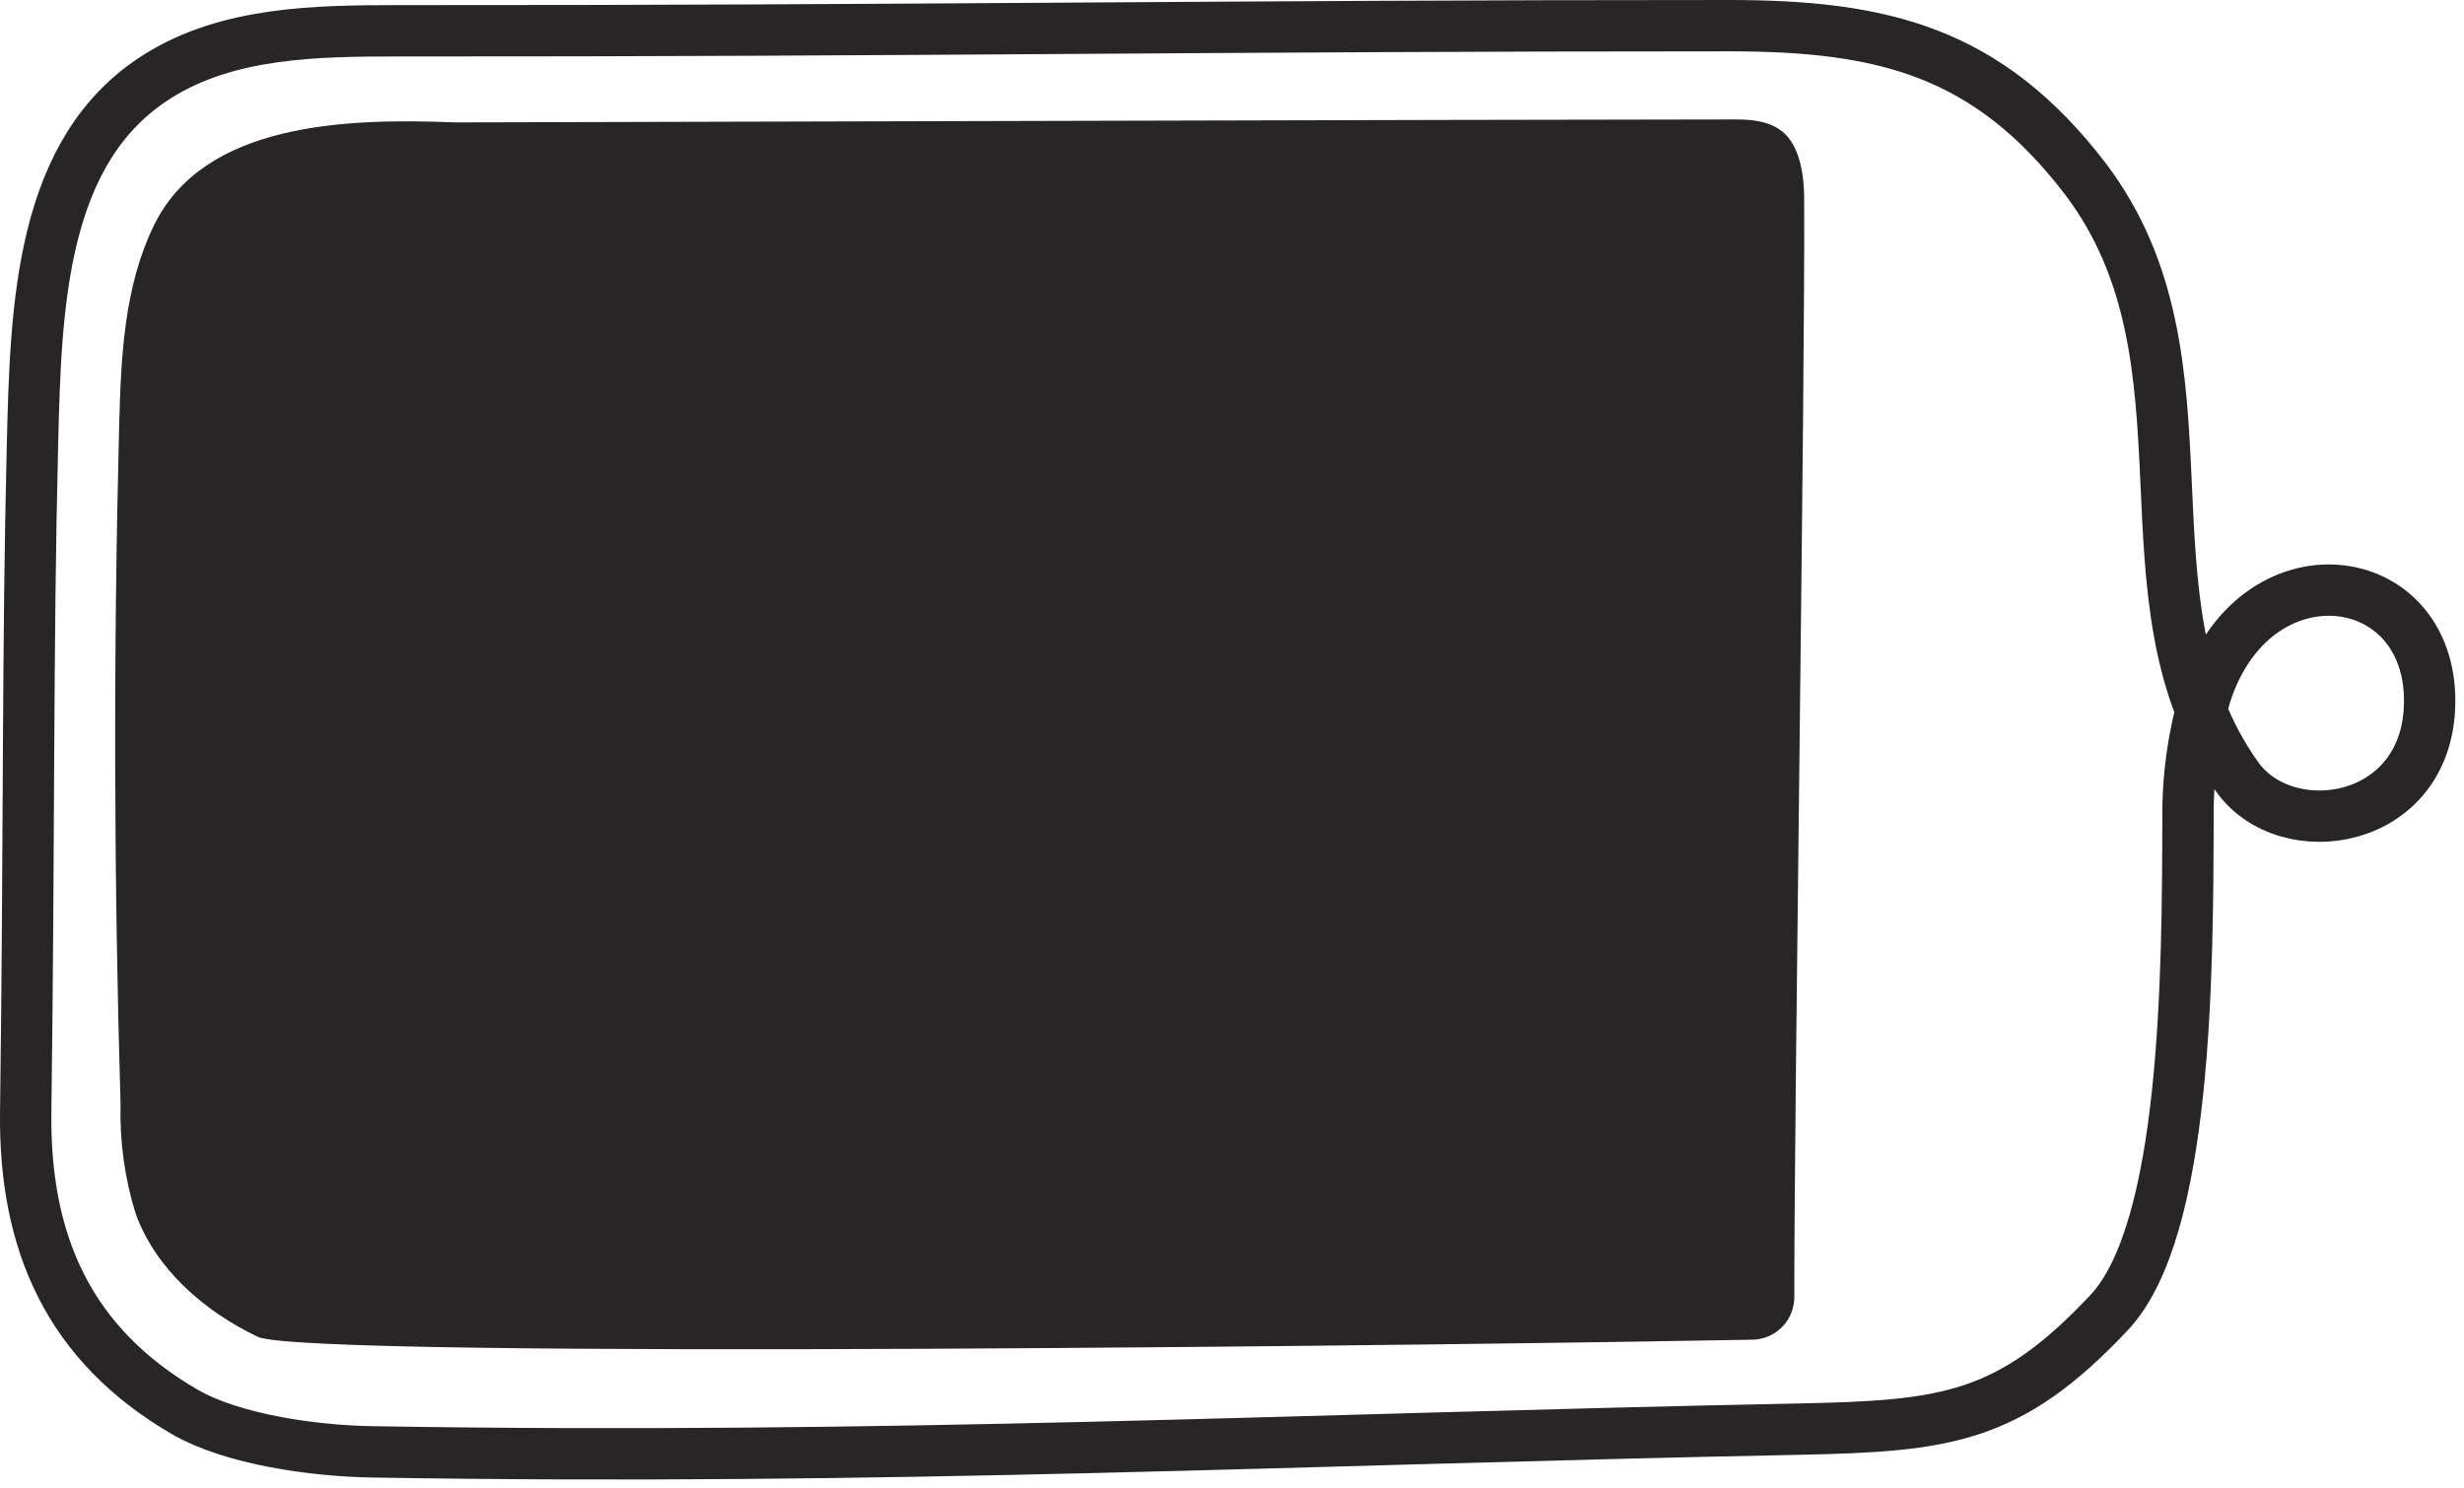
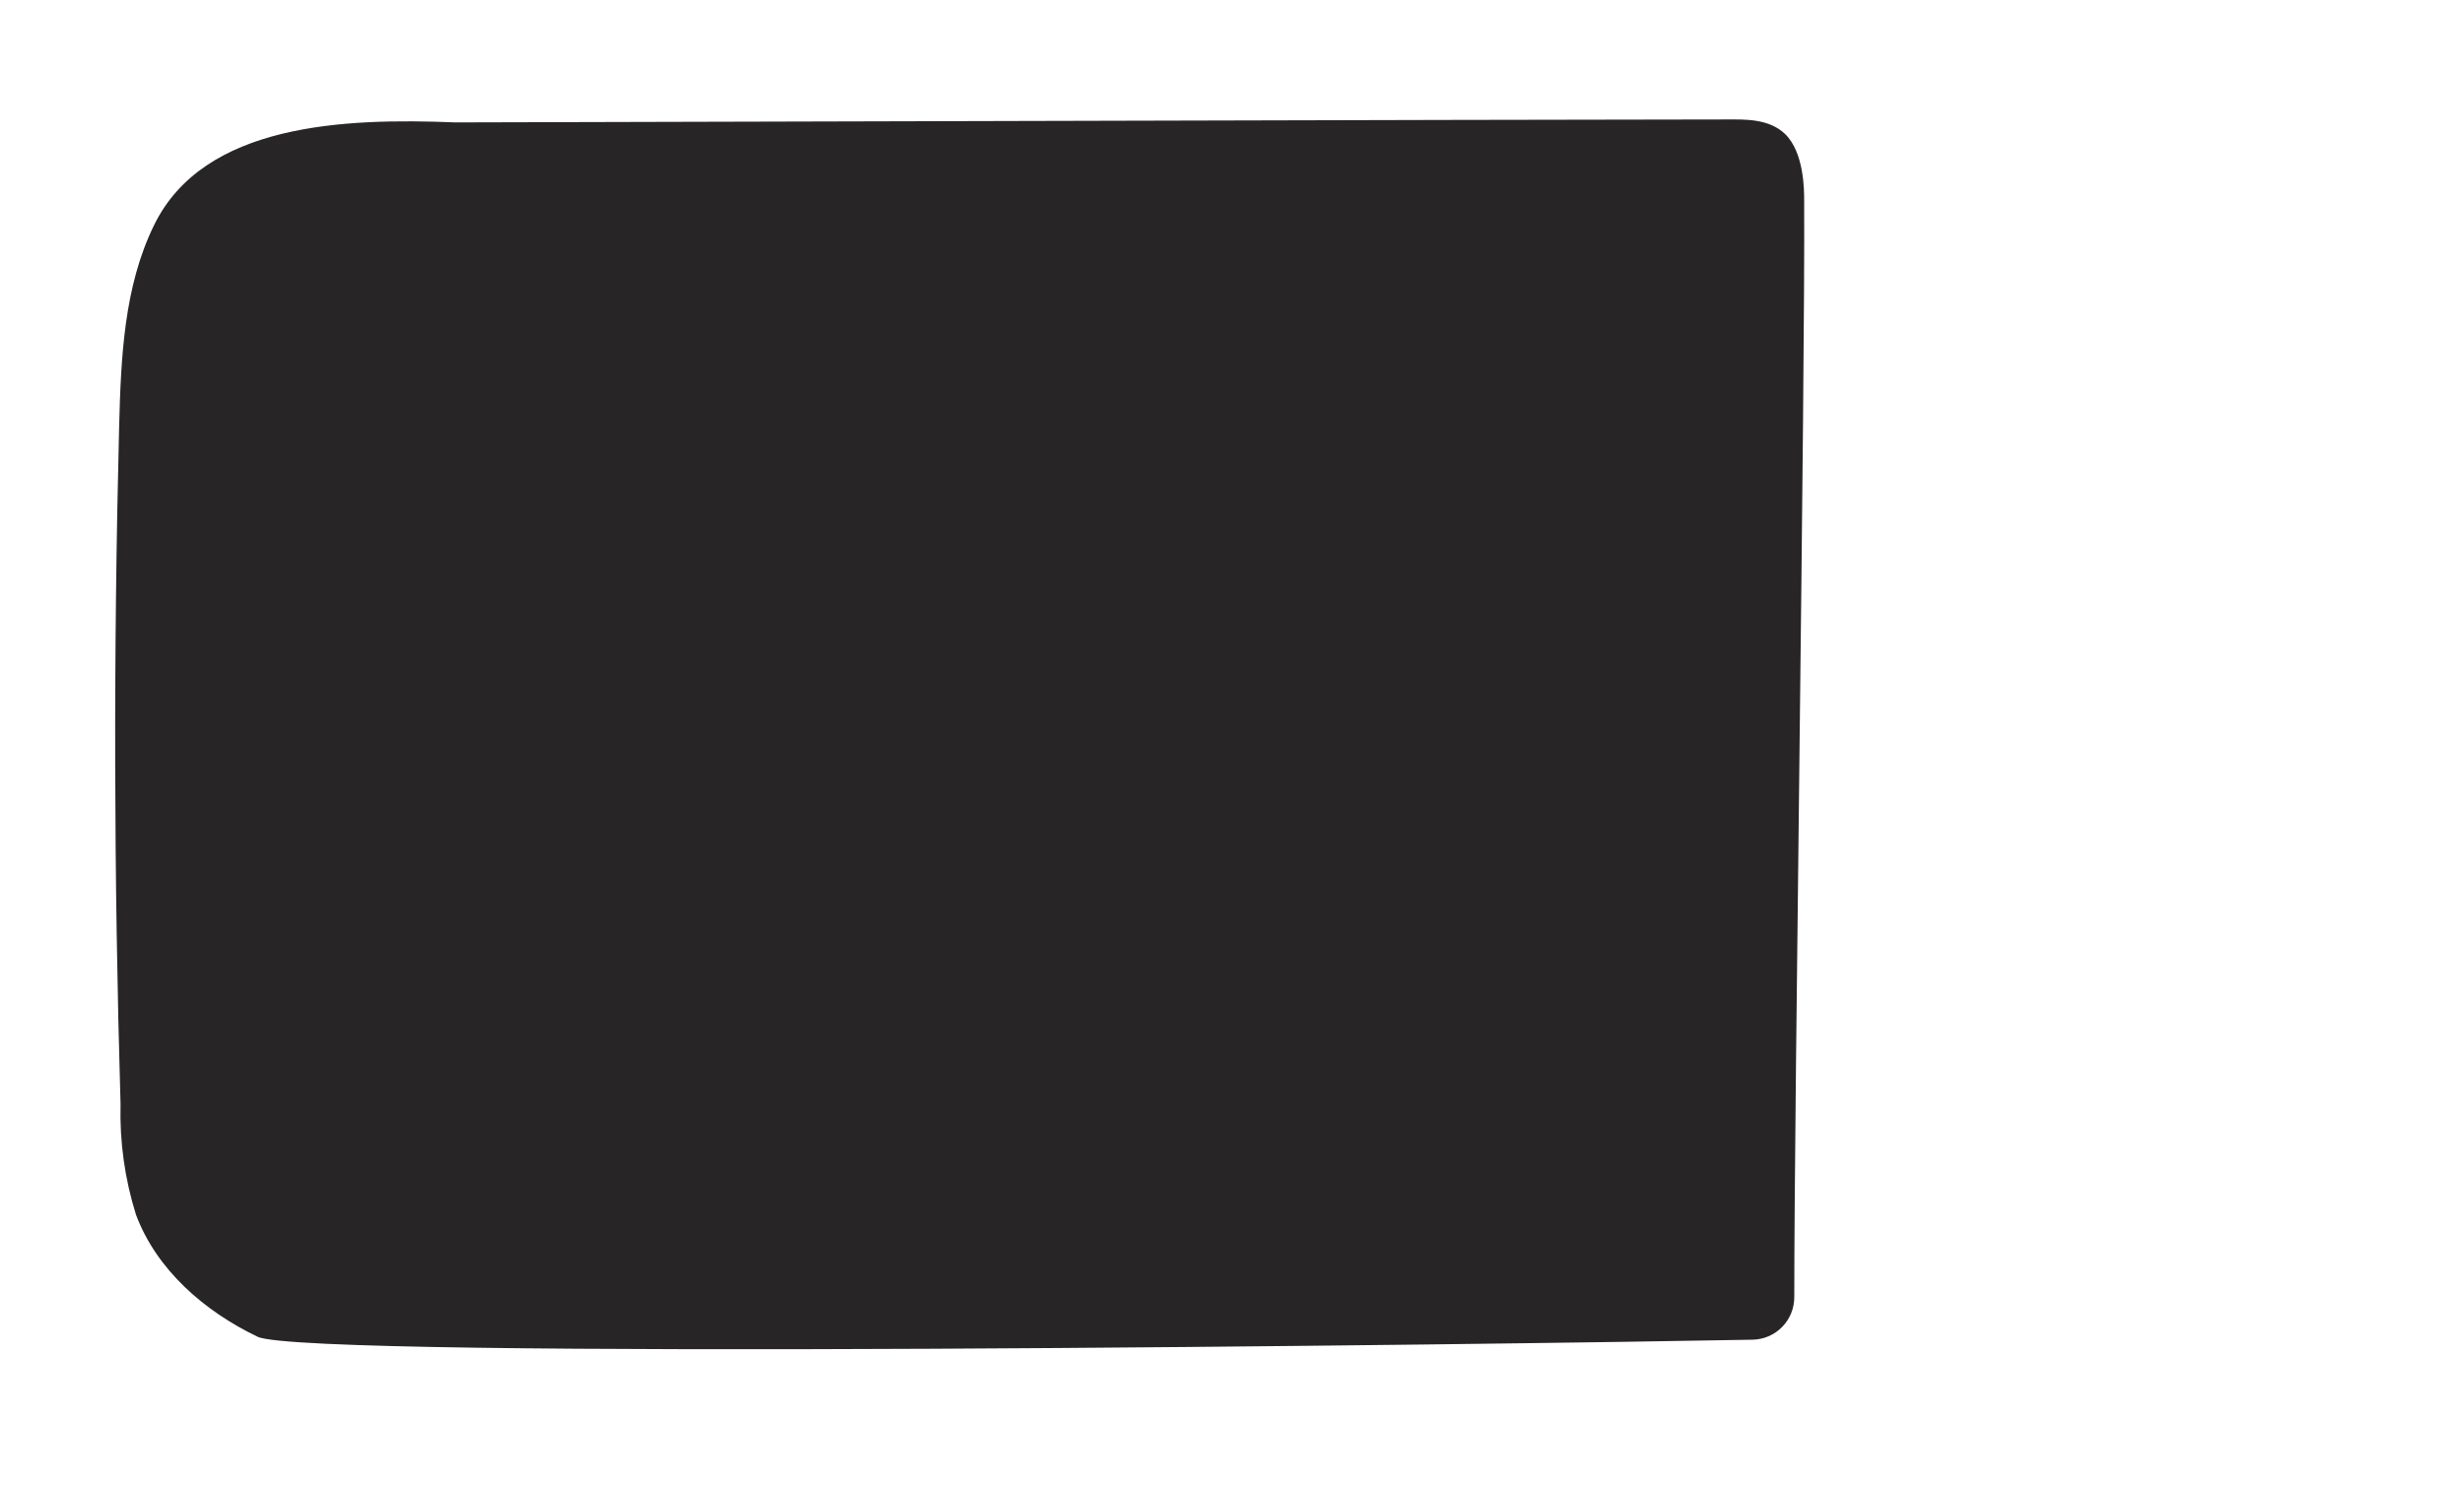
<svg xmlns="http://www.w3.org/2000/svg" width="192" height="116" viewBox="0 0 192 116" fill="none">
-   <path d="M31.003 2.4C24.583 2.4 17.763 2.51 12.323 5.92C3.153 11.63 2.793 23.83 2.533 34.58C2.133 50.73 2.293 64.93 2.003 86.66C1.873 96.92 5.413 104.79 14.333 110C18.113 112.22 24.583 113.08 28.973 113.15C69.143 113.82 101.283 112.15 140.193 111.38C151.593 111.14 156.553 110.6 164.353 102.29C170.403 95.85 170.463 75.83 170.493 63.8C170.46 60.55 170.915 57.314 171.843 54.2C175.583 42.36 189.493 44 189.323 54.82C189.163 64.31 178.173 65.95 174.323 60.54C164.483 46.75 173.323 28.18 162.483 13.92C154.883 4 146.703 2 134.733 2C94.303 2 71.403 2.42 31.003 2.4Z" stroke="#272525" stroke-width="4" stroke-miterlimit="10" stroke-linecap="round" />
  <path d="M12.004 17.55C9.654 22.35 9.424 27.88 9.284 33.22C8.838 50.833 8.874 68.45 9.394 86.07C9.317 88.98 9.723 91.882 10.594 94.66C12.194 98.96 15.934 102.2 20.074 104.18C23.874 106 117.324 104.78 136.554 104.41C137.425 104.397 138.256 104.041 138.866 103.419C139.476 102.798 139.817 101.961 139.814 101.09C139.814 85.6 140.664 29.83 140.584 15.6C140.584 14.84 140.584 11.89 139.104 10.45C137.834 9.23 135.964 9.31 134.574 9.31C119.574 9.31 35.574 9.55 35.474 9.54C26.854 9.19 15.884 9.6 12.004 17.55Z" fill="#272525" />
</svg>